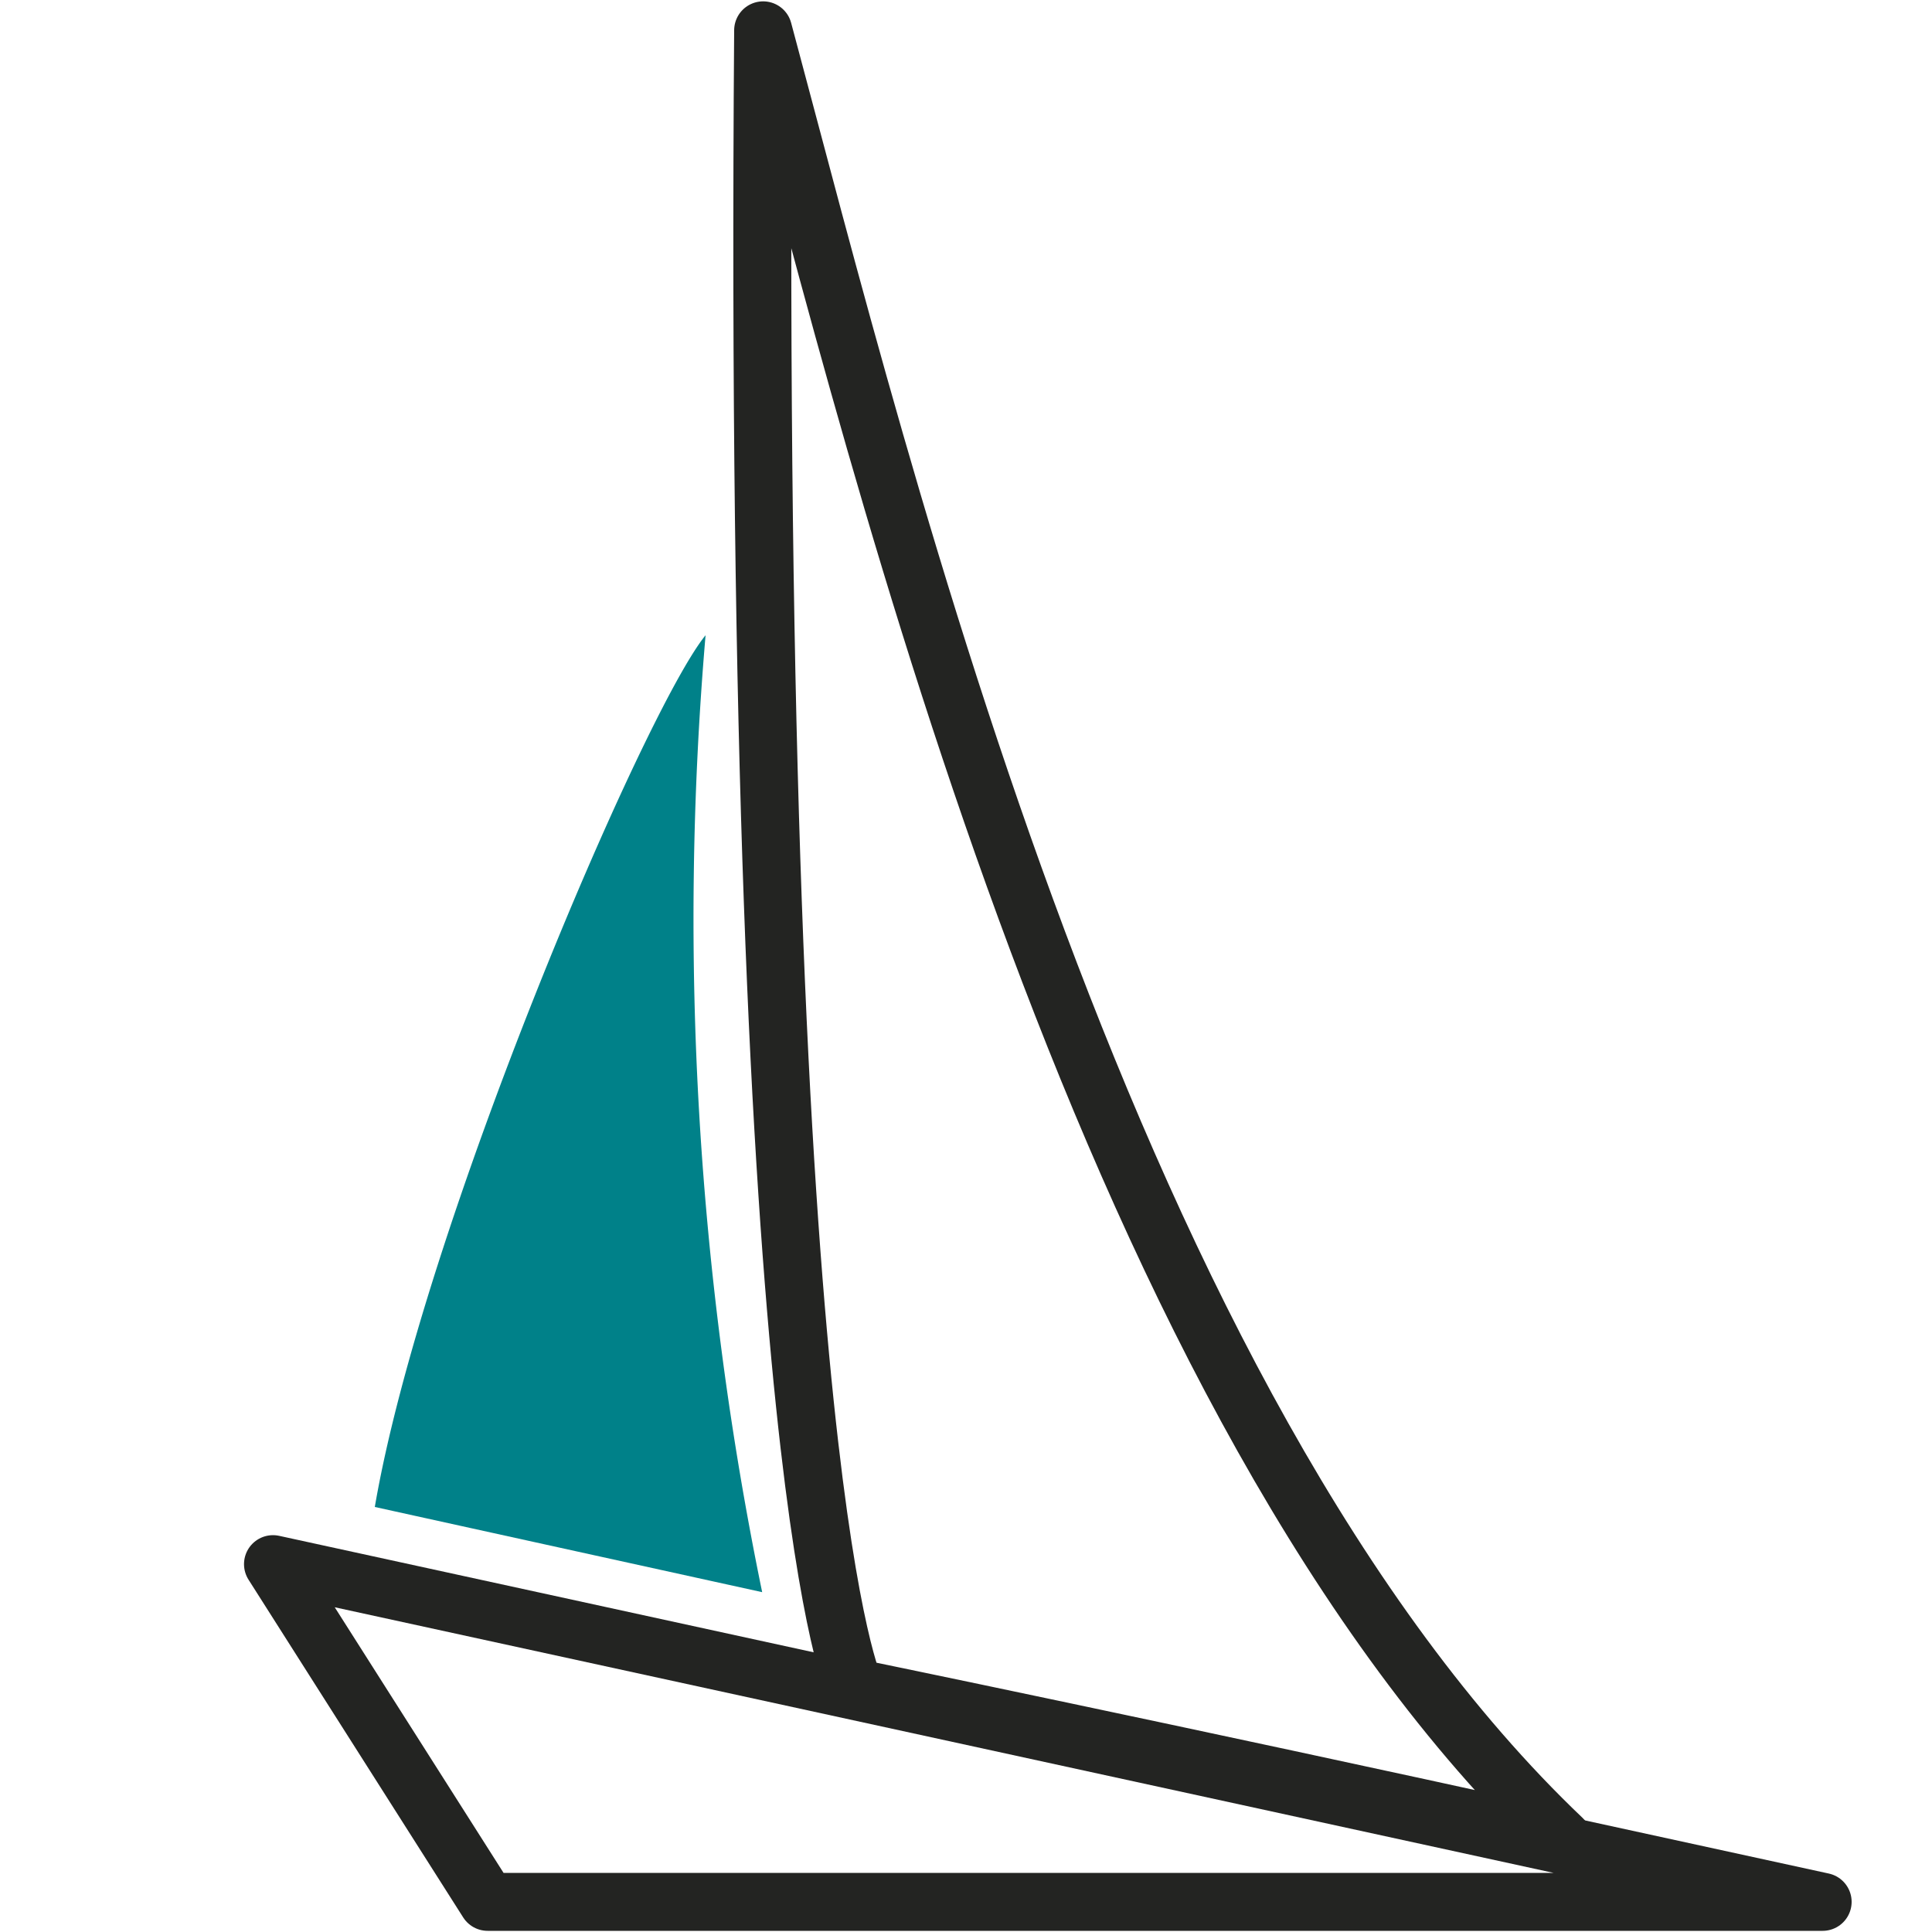
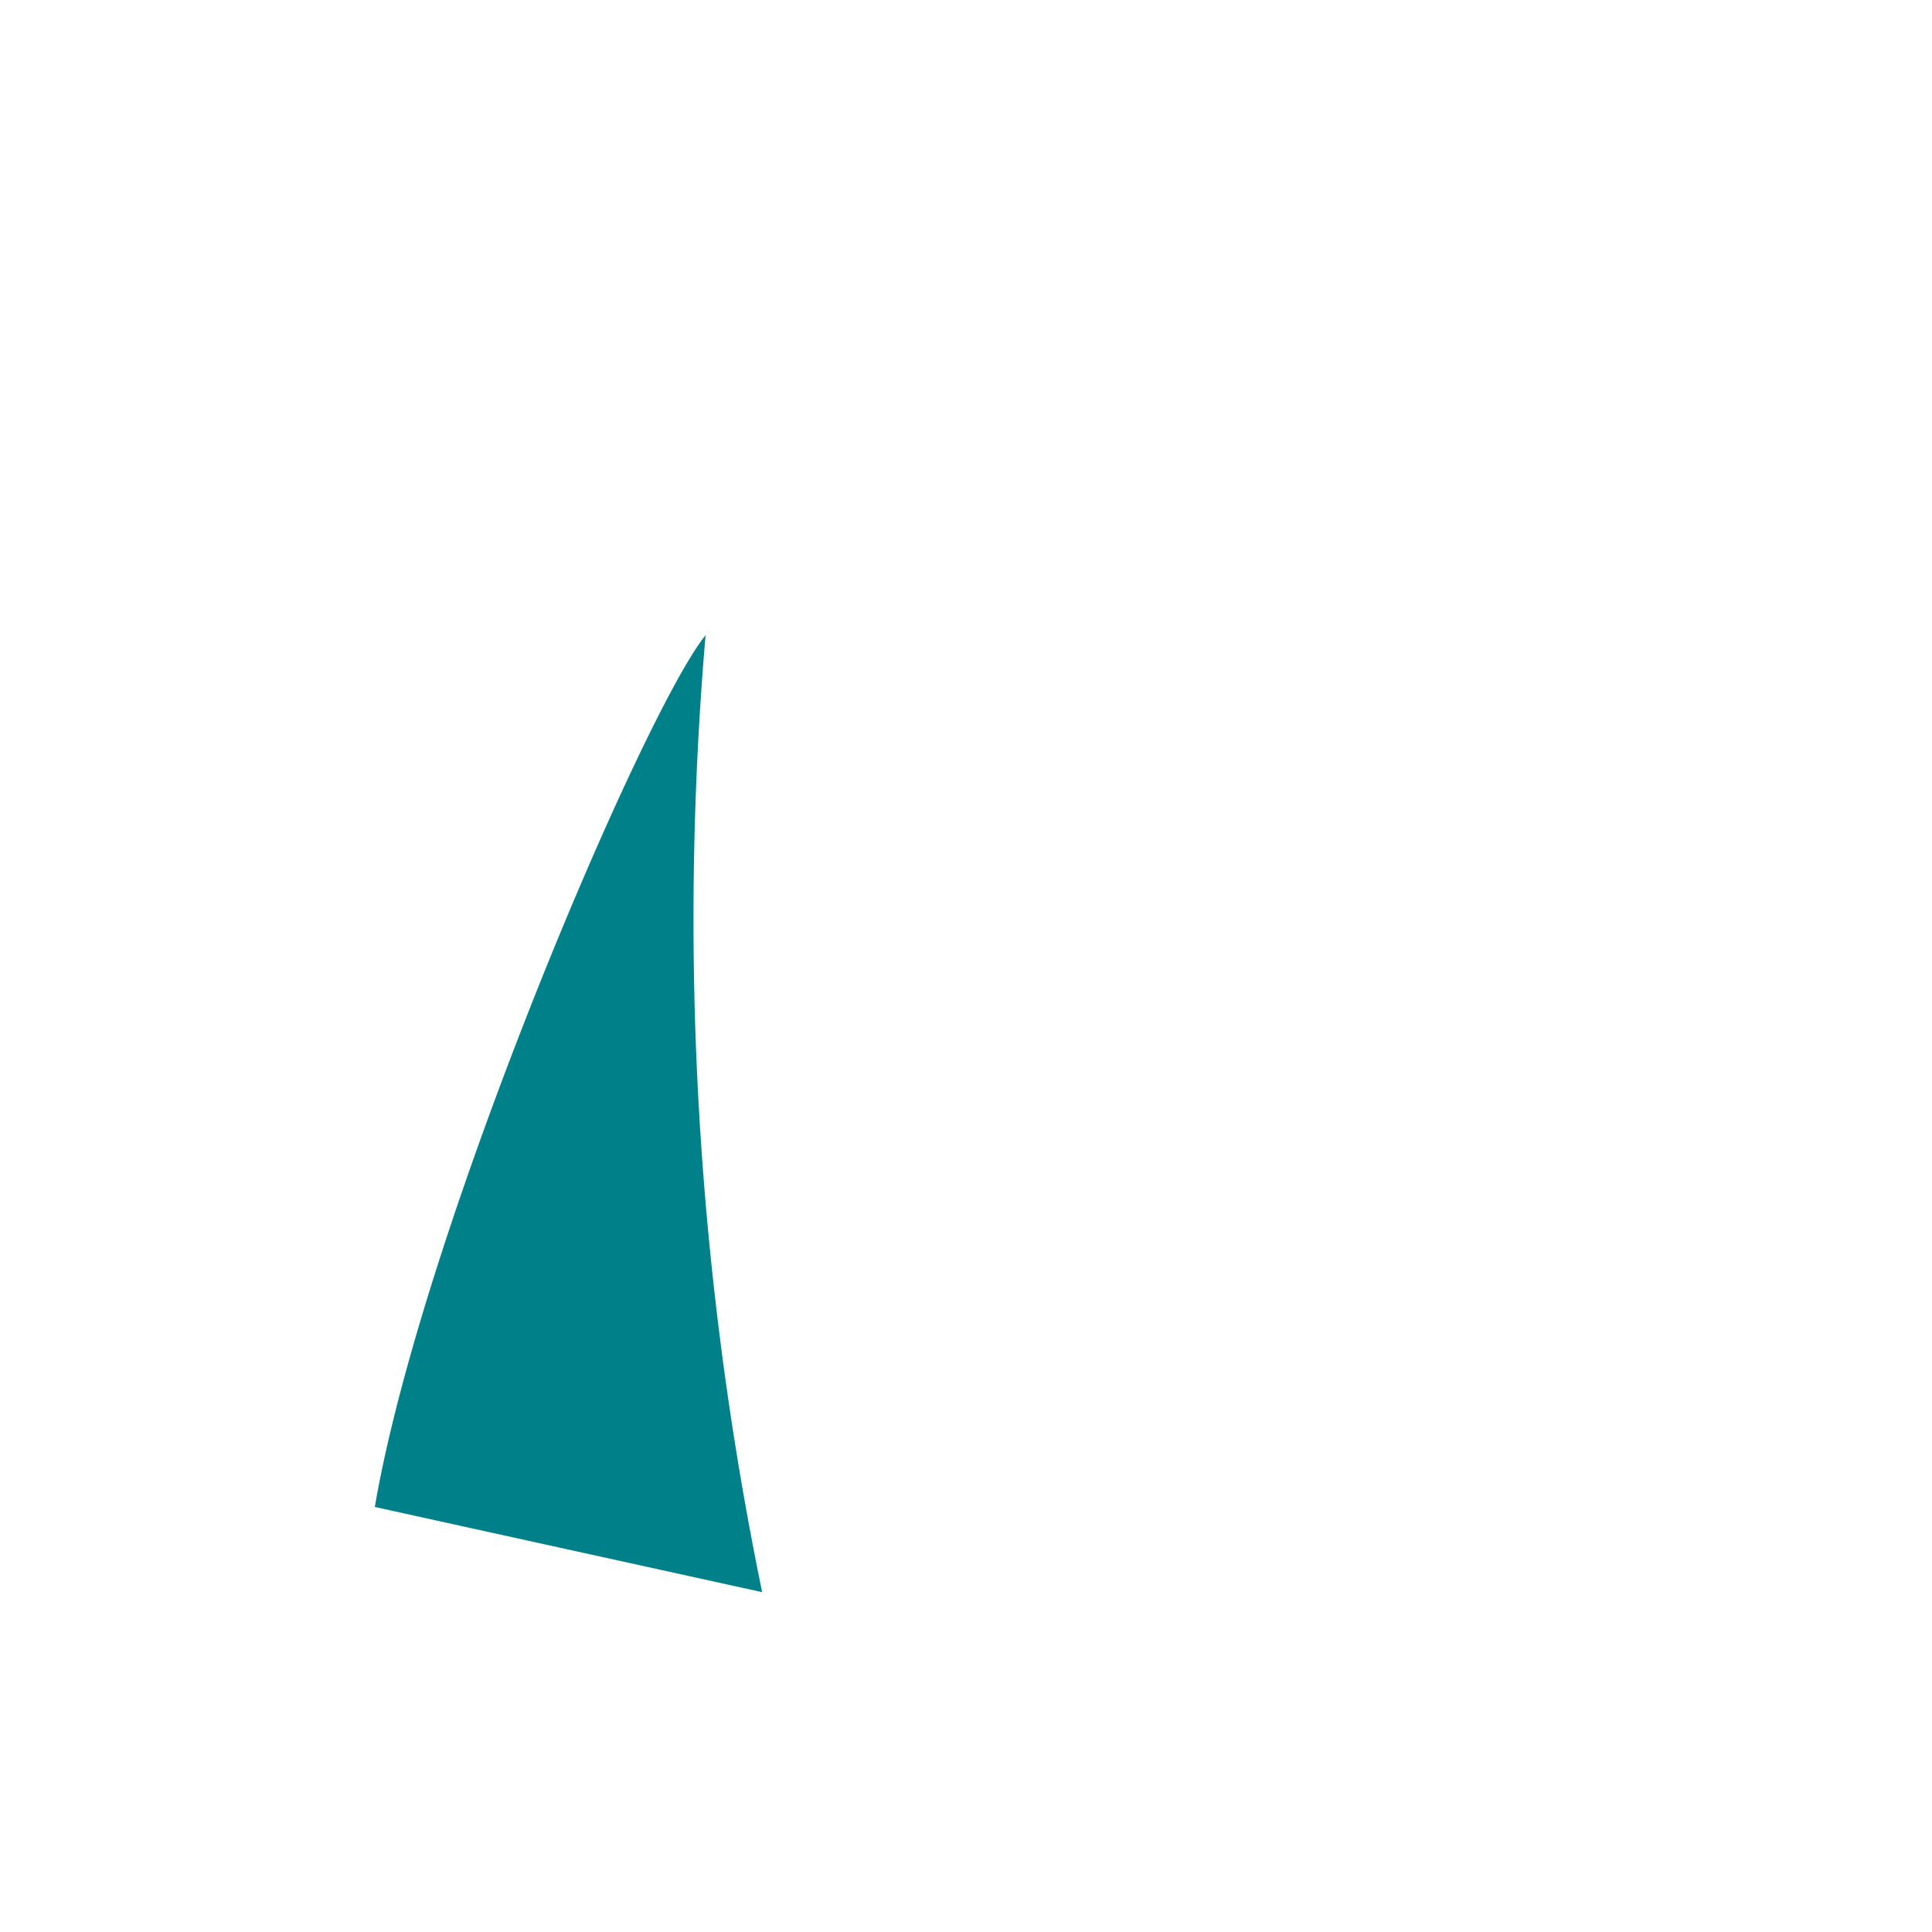
<svg xmlns="http://www.w3.org/2000/svg" id="backup_ligne" data-name="backup ligne" width="100" height="100" viewBox="0 0 100 100">
  <defs>
    <style>.cls-1{fill:none;stroke:#232422;stroke-linecap:round;stroke-linejoin:round;stroke-width:3px;}.cls-2{fill:#008189;}</style>
  </defs>
-   <path class="cls-1" d="M39.5,1.57c6.26,23.28,17.84,71.22,41.38,93.61-20.31-4.46-36.64-7.82-36.64-7.82S38.93,76.67,39.5,1.57Z" />
  <path class="cls-2" d="M36.52,32.88C33.35,36.76,21.86,63.63,19.4,78c4.53,1,20.05,4.41,20.05,4.41A172.73,172.73,0,0,1,36.52,32.88Z" />
-   <polygon class="cls-1" points="14.13 80.96 25.24 98.44 94.34 98.44 14.13 80.96" />
</svg>